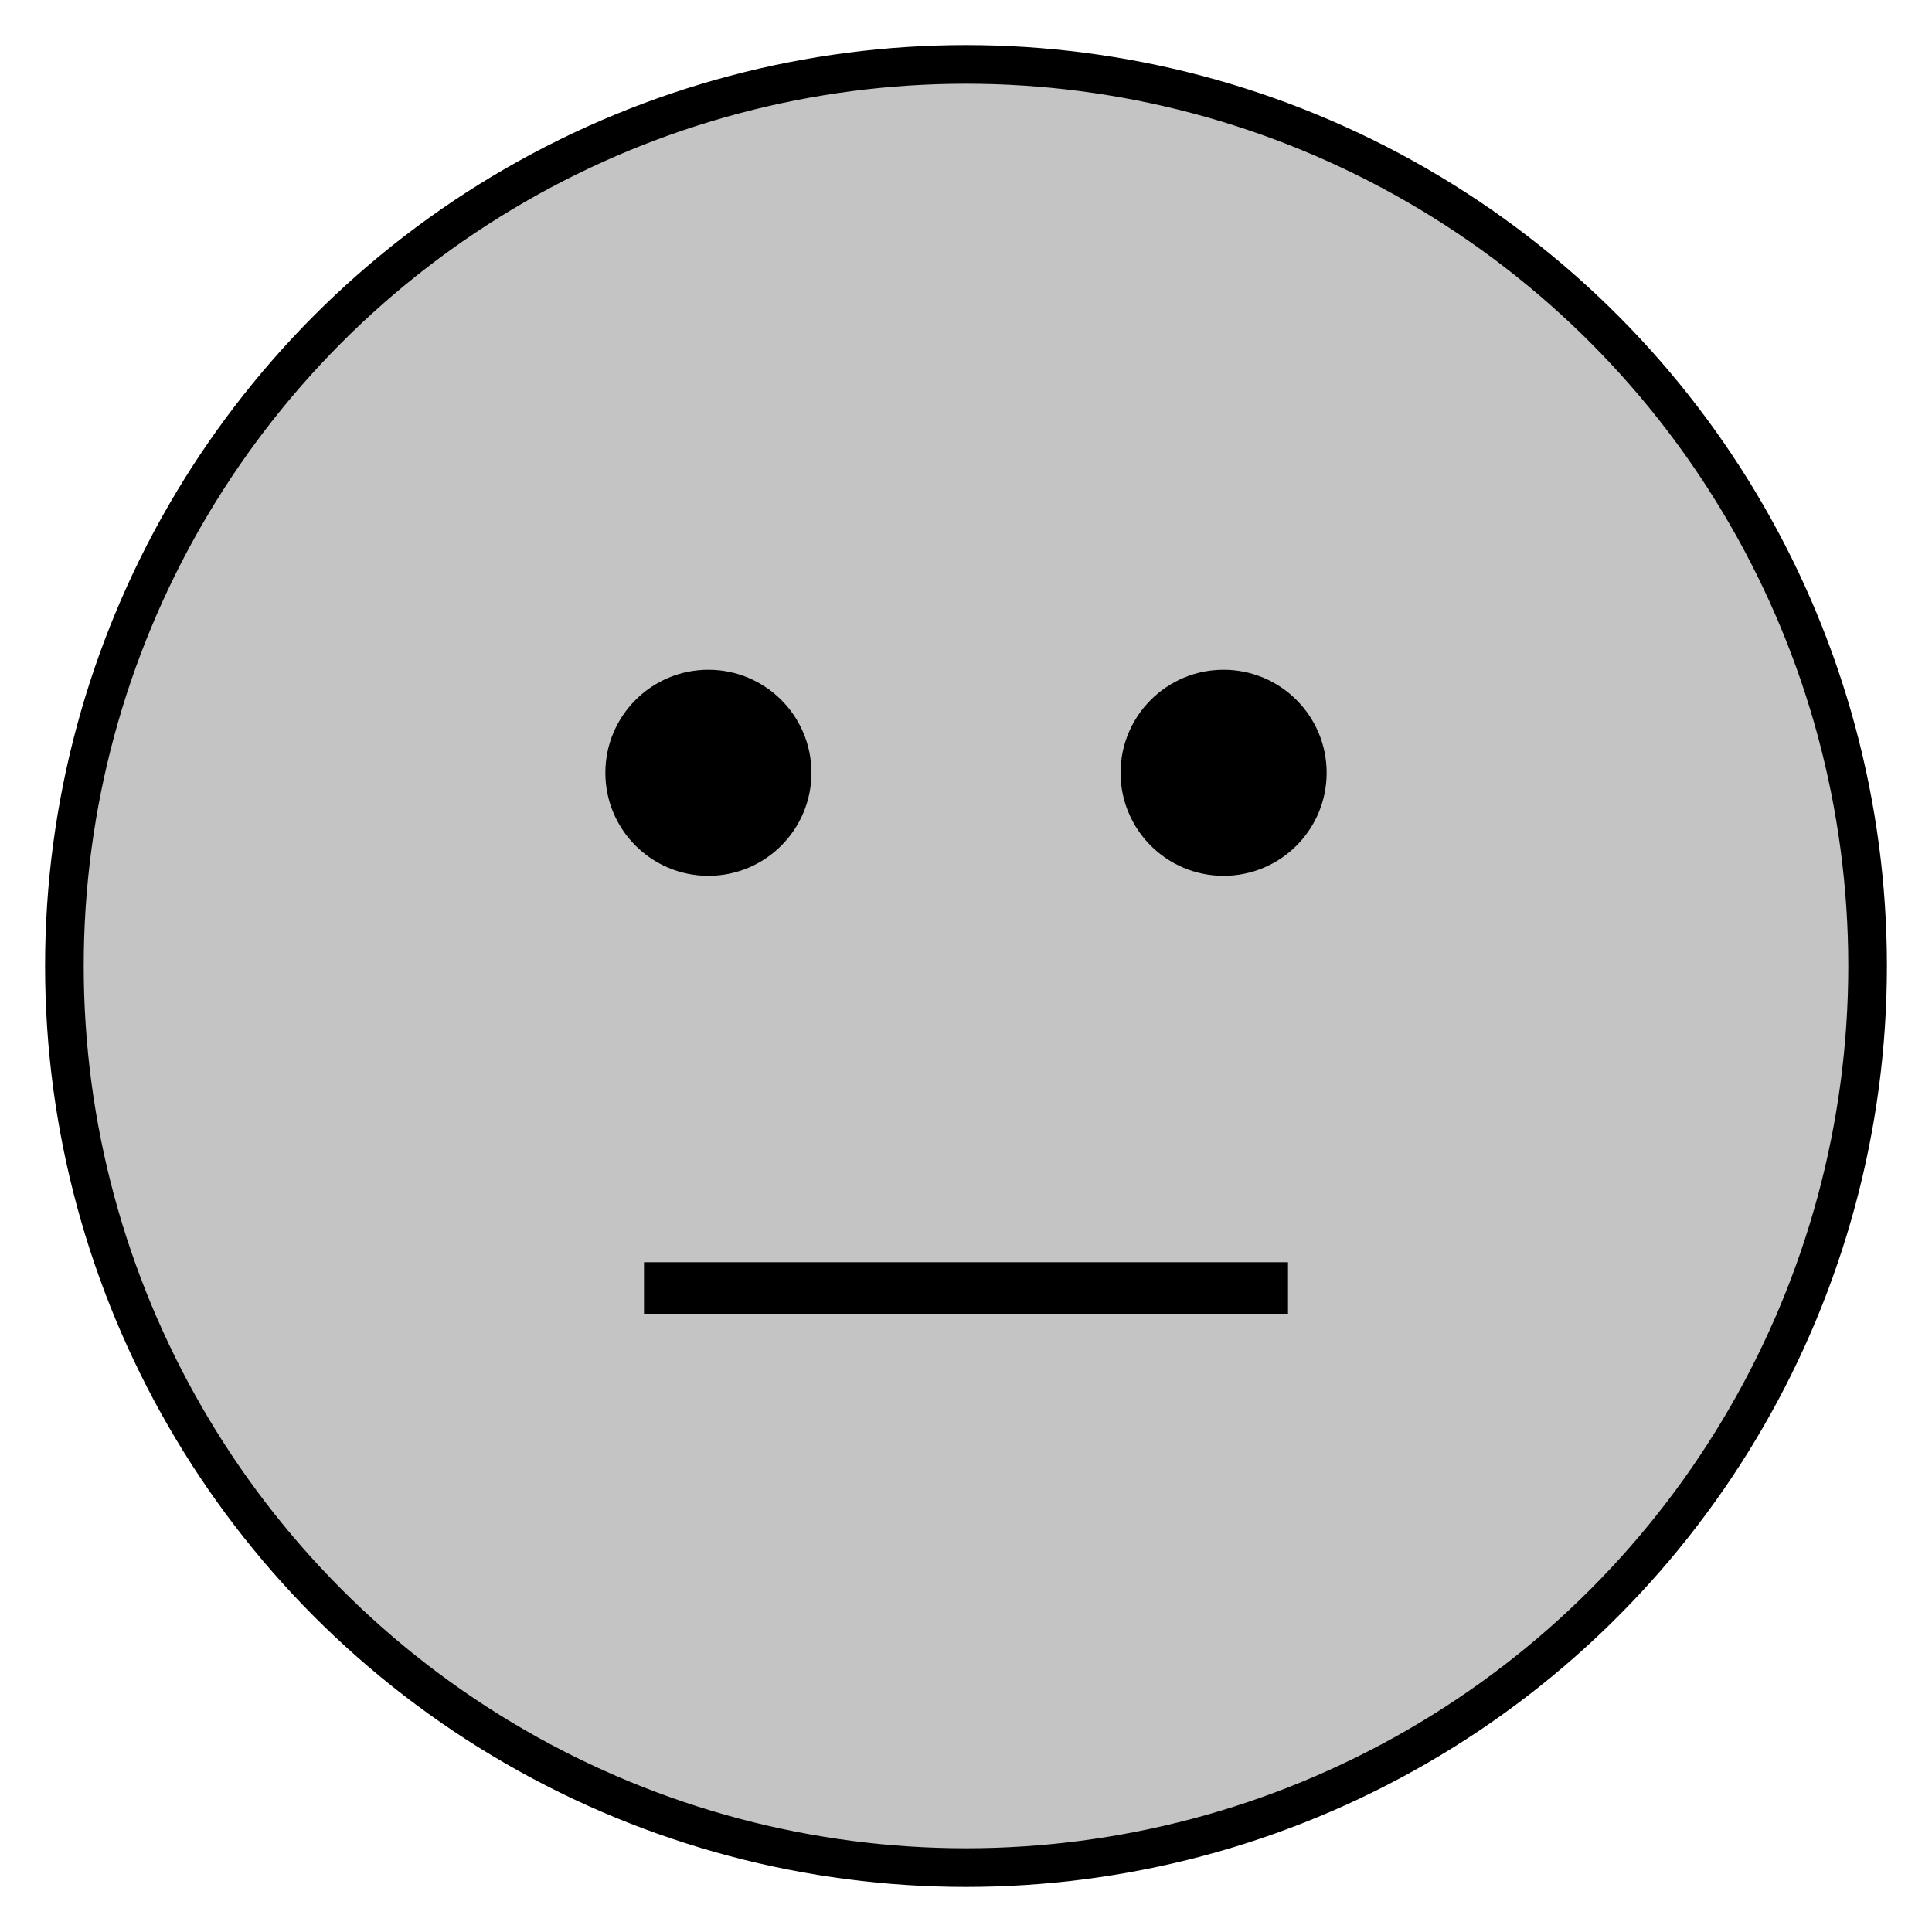
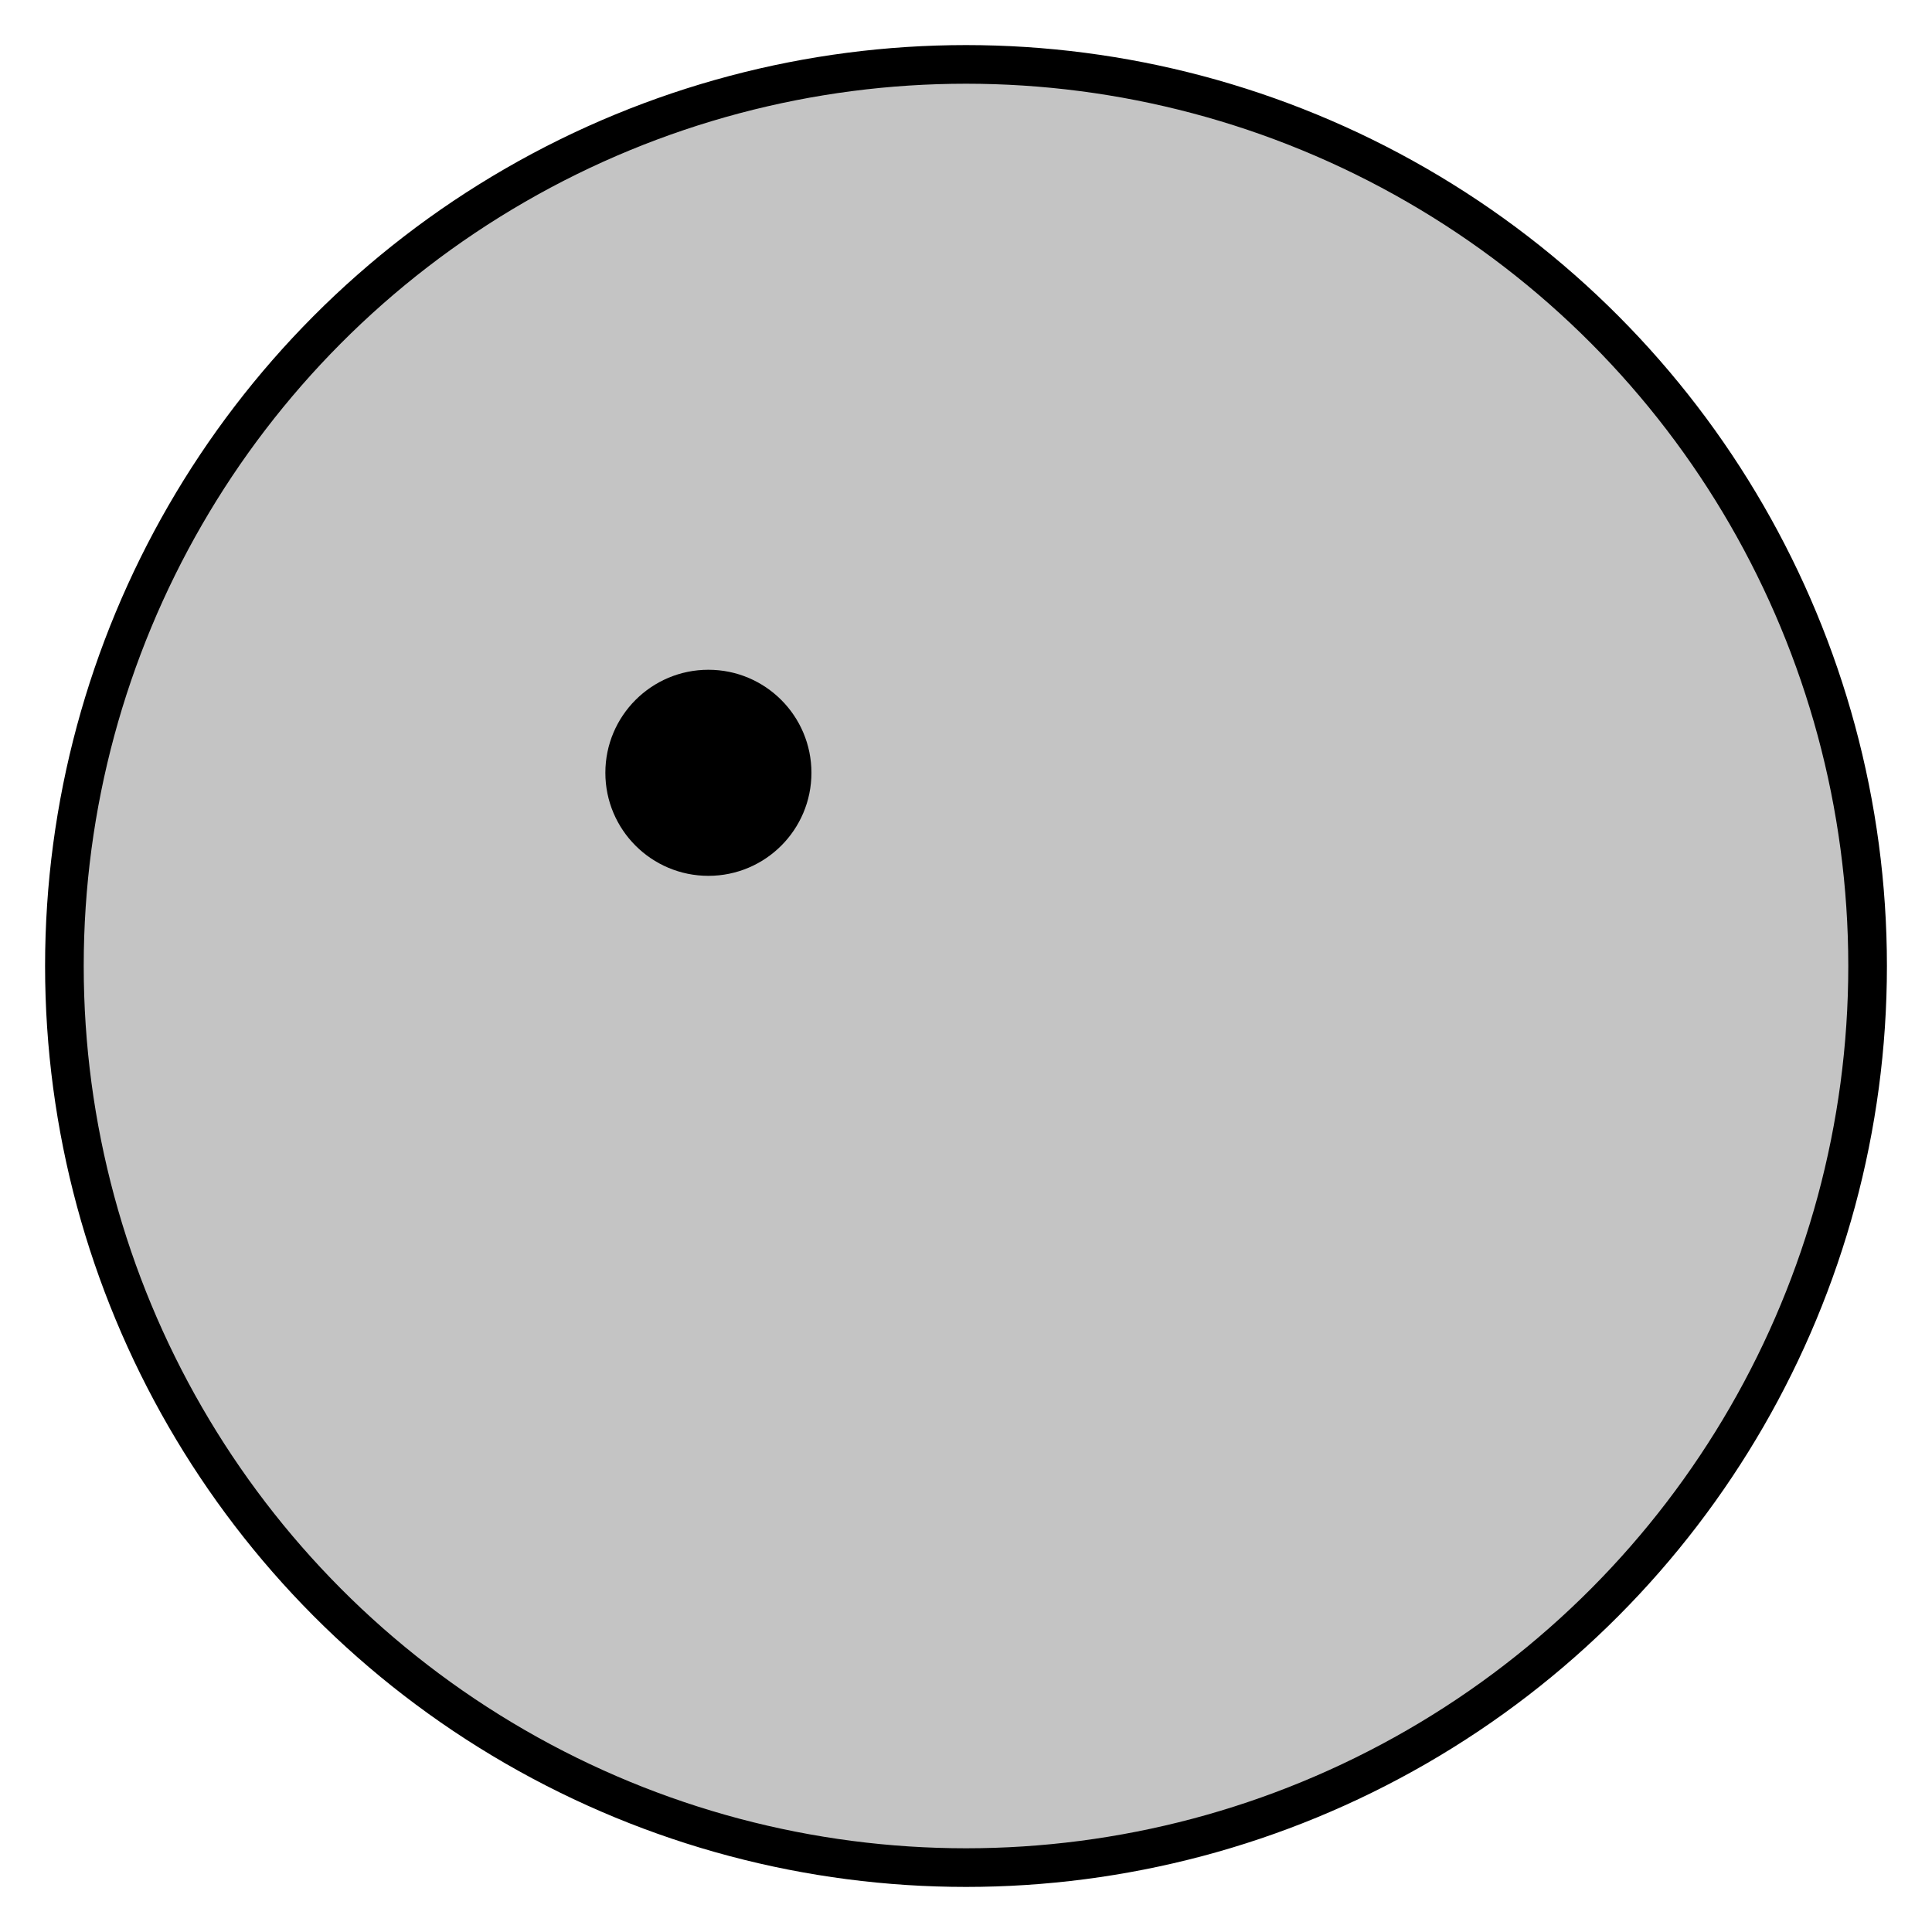
<svg xmlns="http://www.w3.org/2000/svg" viewBox="0 0 150 150" width="150" height="150">
  <circle cx="75" cy="75" r="70" stroke="black" stroke-width="3" fill="#C4C4C4" />
  <circle cx="55" cy="60" r="8" fill="black" />
-   <circle cx="95" cy="60" r="8" fill="black" />
-   <path d="M50 100 L100 100" stroke="black" stroke-width="4" fill="none" />
</svg>